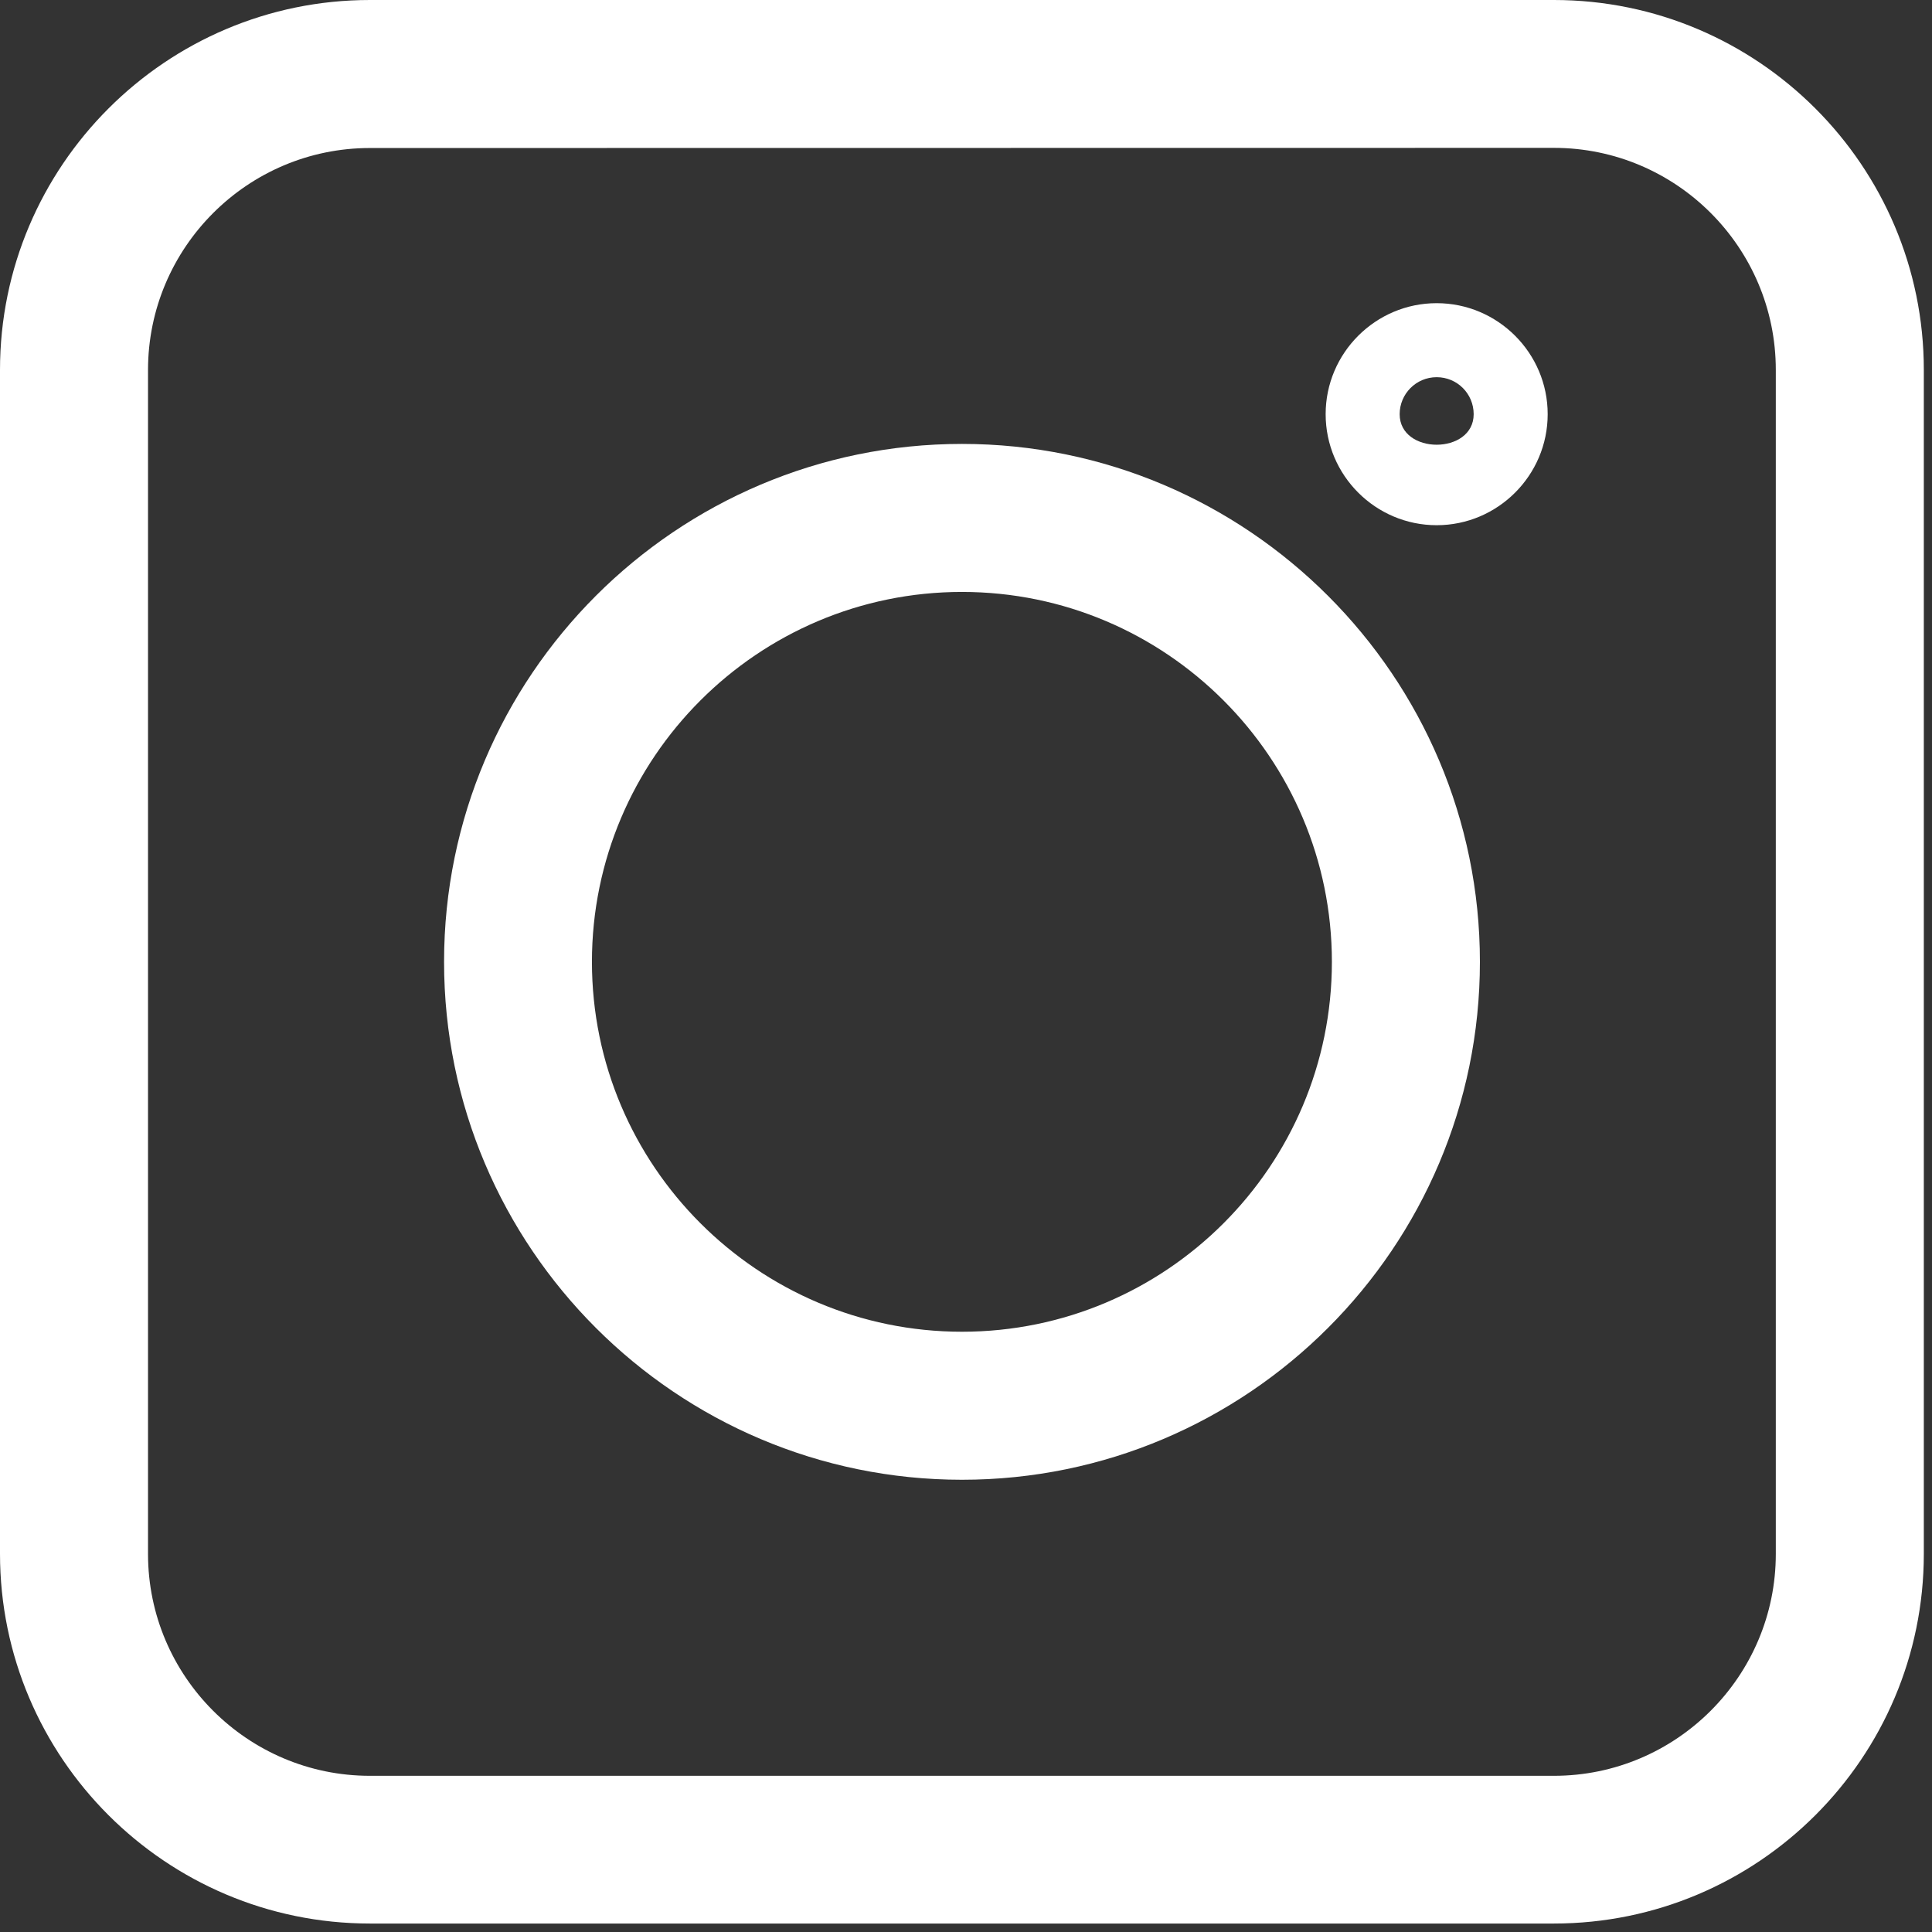
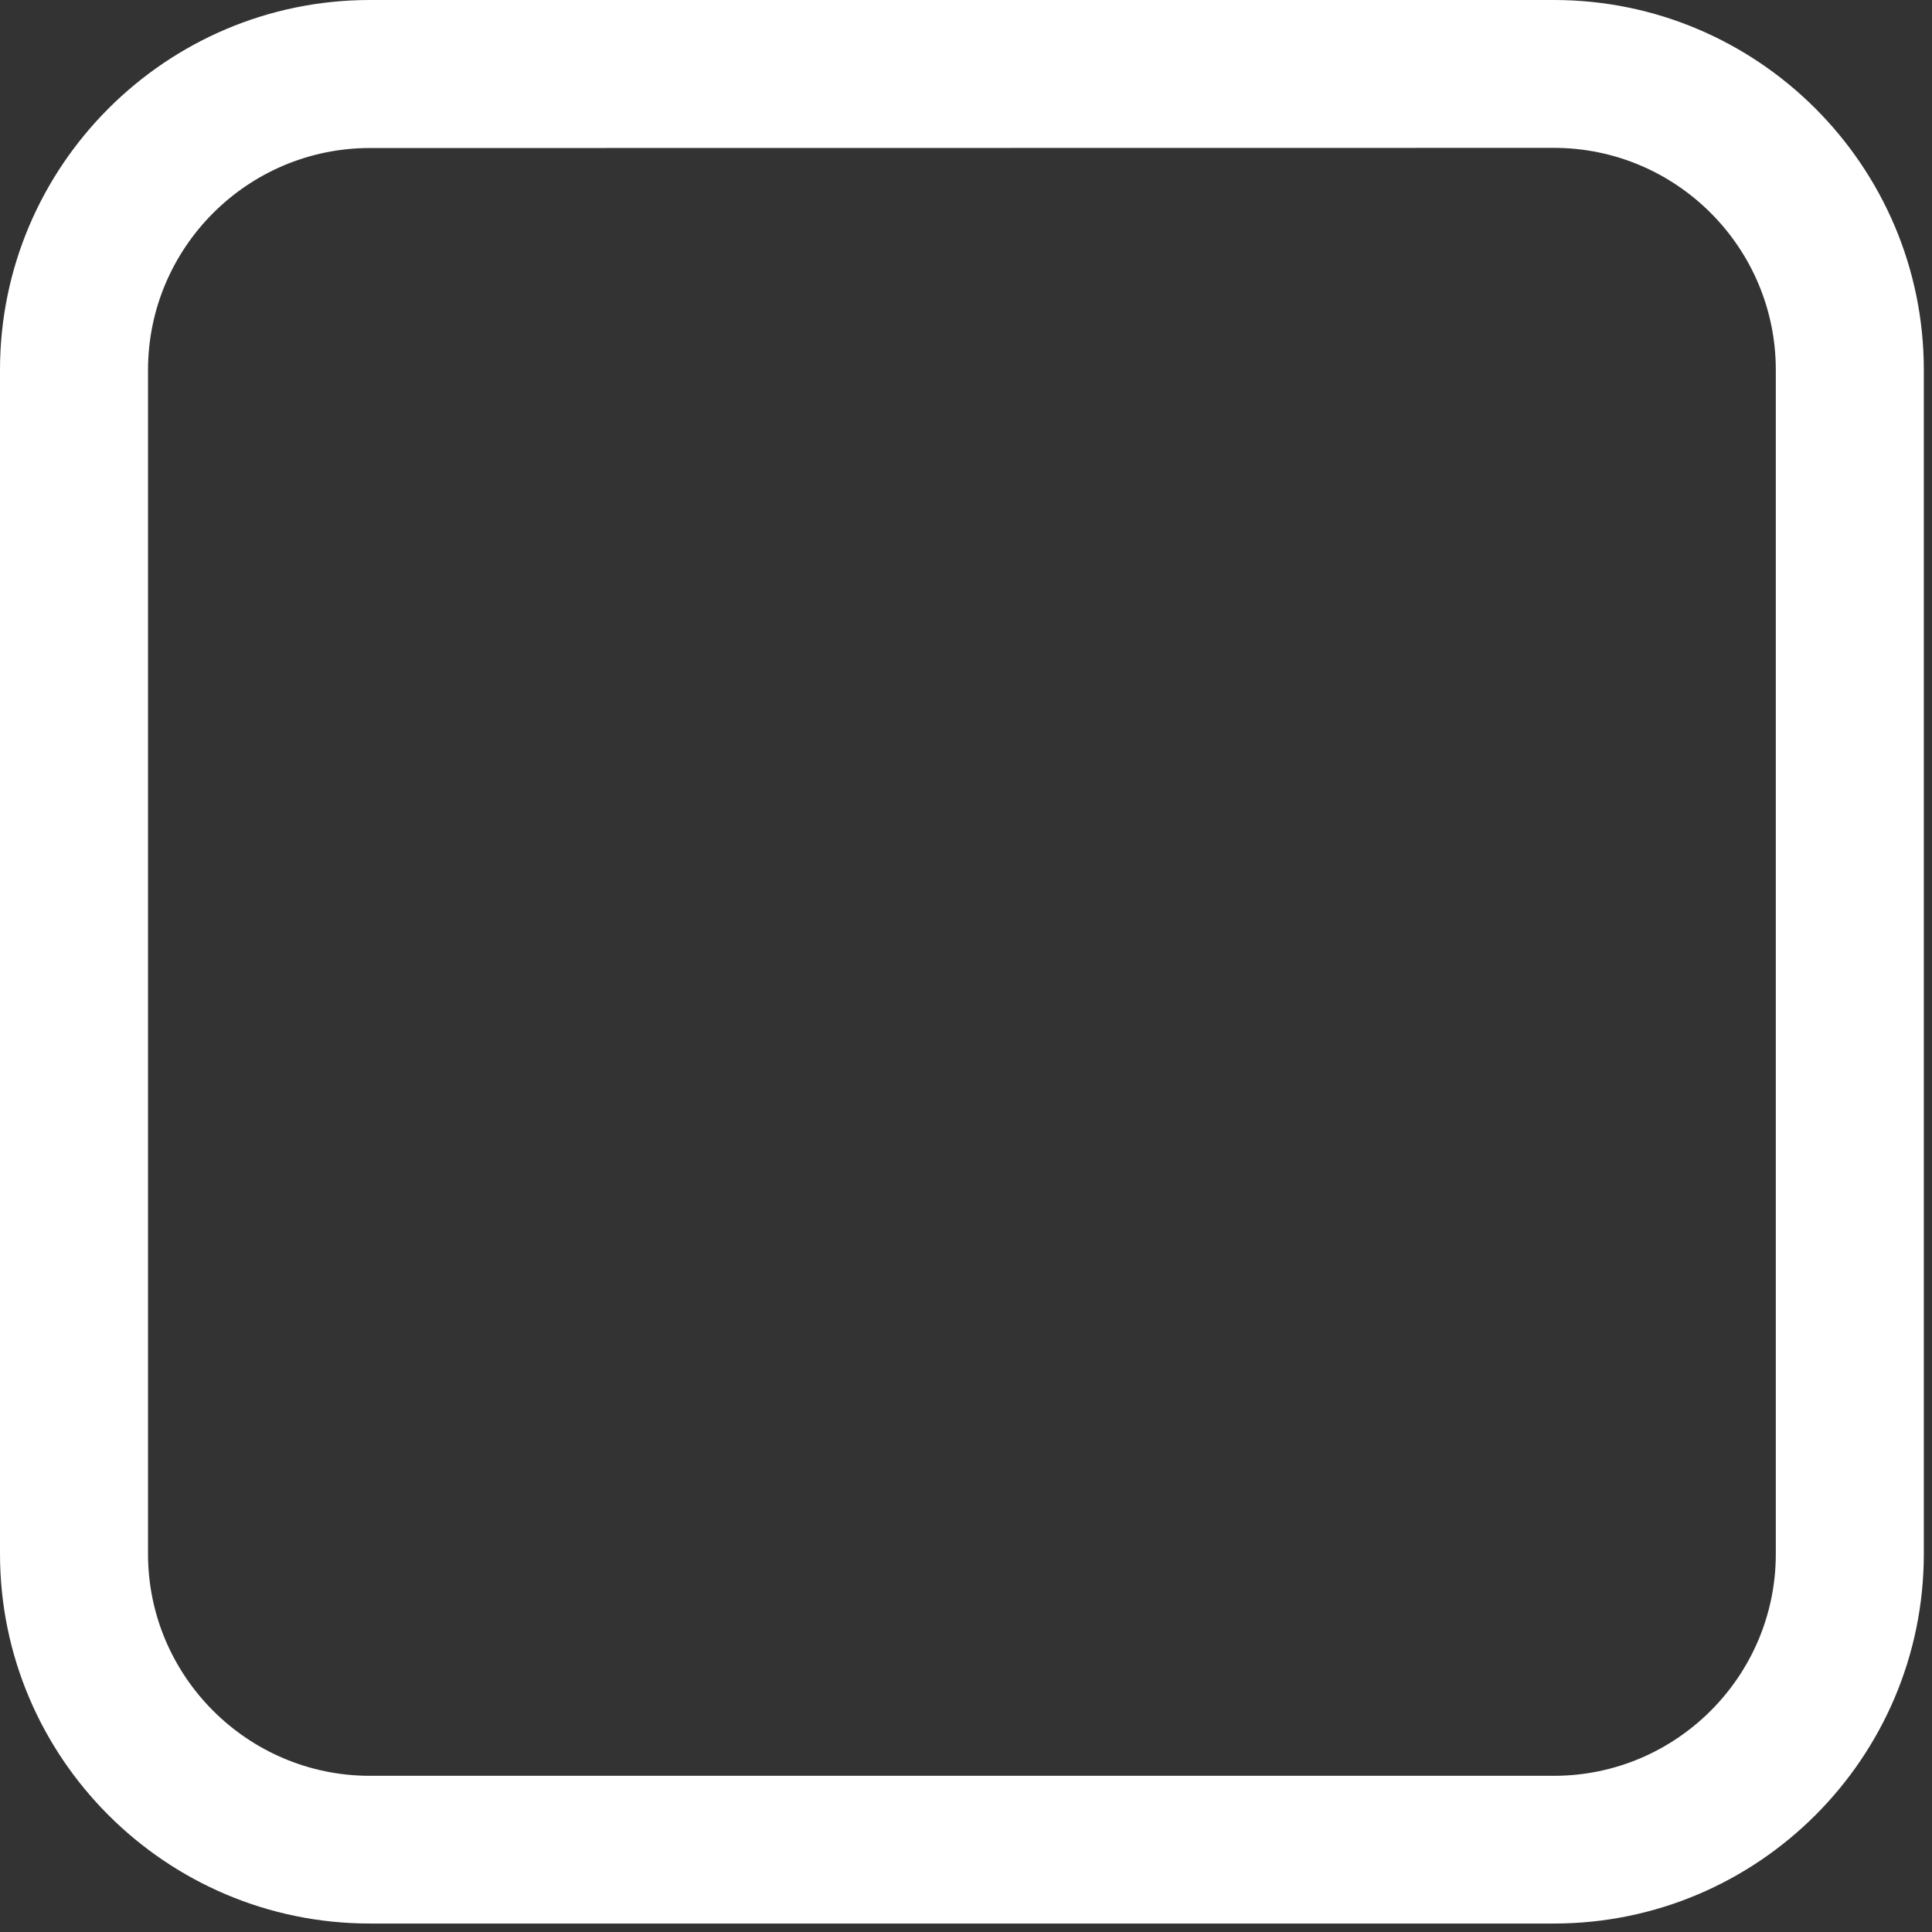
<svg xmlns="http://www.w3.org/2000/svg" version="1.1" id="Layer_1" x="0px" y="0px" width="13px" height="13px" viewBox="0 0 13 13" enable-background="new 0 0 13 13" xml:space="preserve">
  <rect x="0" y="0" width="13" height="13" fill="#333333" stroke="none" />
  <g>
    <path fill="#FFFFFF" d="M10.456,12.943H2.489C1.117,12.943,0,11.828,0,10.455V2.489C0,1.117,1.117,0,2.489,0h7.967   c1.373,0,2.489,1.117,2.489,2.489v7.966C12.945,11.828,11.829,12.943,10.456,12.943z M2.489,0.996c-0.823,0-1.493,0.67-1.493,1.494   v7.966c0,0.823,0.67,1.493,1.493,1.493h7.967c0.823,0,1.493-0.67,1.493-1.493V2.489c0-0.824-0.67-1.494-1.493-1.494L2.489,0.996   L2.489,0.996z" />
  </g>
  <g>
-     <path fill="#FFFFFF" d="M6.473,9.957c-1.922,0-3.485-1.563-3.485-3.485s1.563-3.485,3.485-3.485c1.921,0,3.485,1.564,3.485,3.485   C9.958,8.393,8.395,9.957,6.473,9.957z M6.473,3.983c-1.373,0-2.49,1.117-2.49,2.489c0,1.372,1.117,2.489,2.49,2.489   c1.373,0,2.489-1.115,2.489-2.489C8.962,5.099,7.846,3.983,6.473,3.983z" />
-   </g>
+     </g>
  <g>
-     <path fill="#FFFFFF" d="M9.667,3.534c-0.411,0-0.747-0.335-0.747-0.747S9.256,2.04,9.667,2.04s0.747,0.335,0.747,0.747   S10.078,3.534,9.667,3.534z M9.667,2.538c-0.138,0-0.249,0.112-0.249,0.249c0,0.274,0.498,0.274,0.498,0   C9.916,2.649,9.805,2.538,9.667,2.538z" />
-   </g>
+     </g>
</svg>